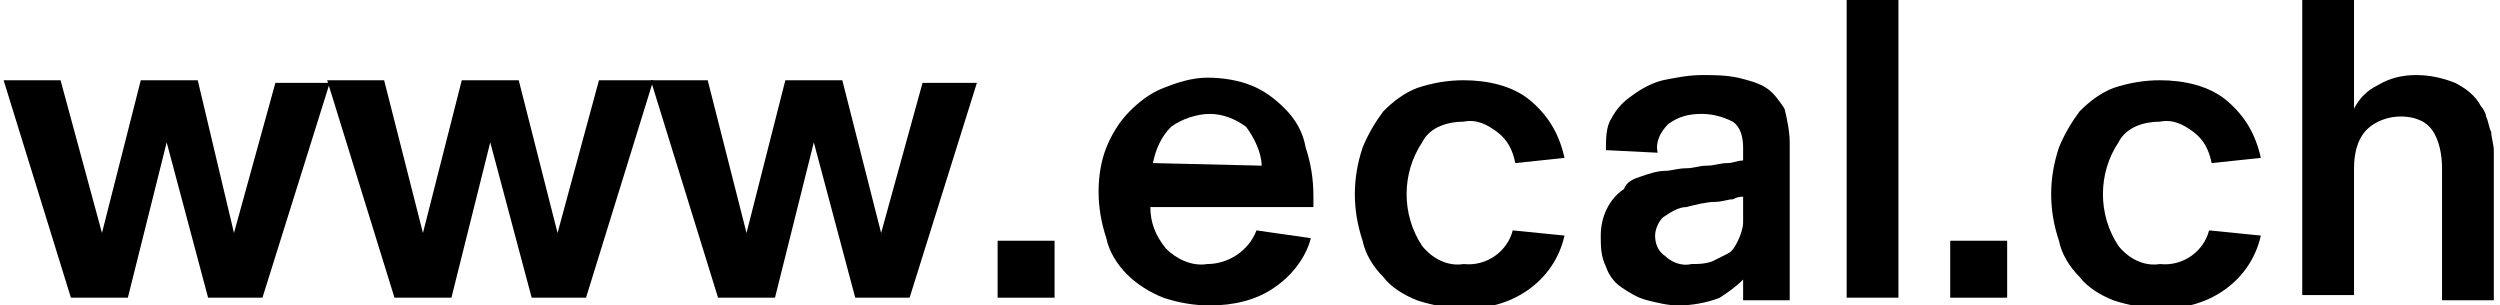
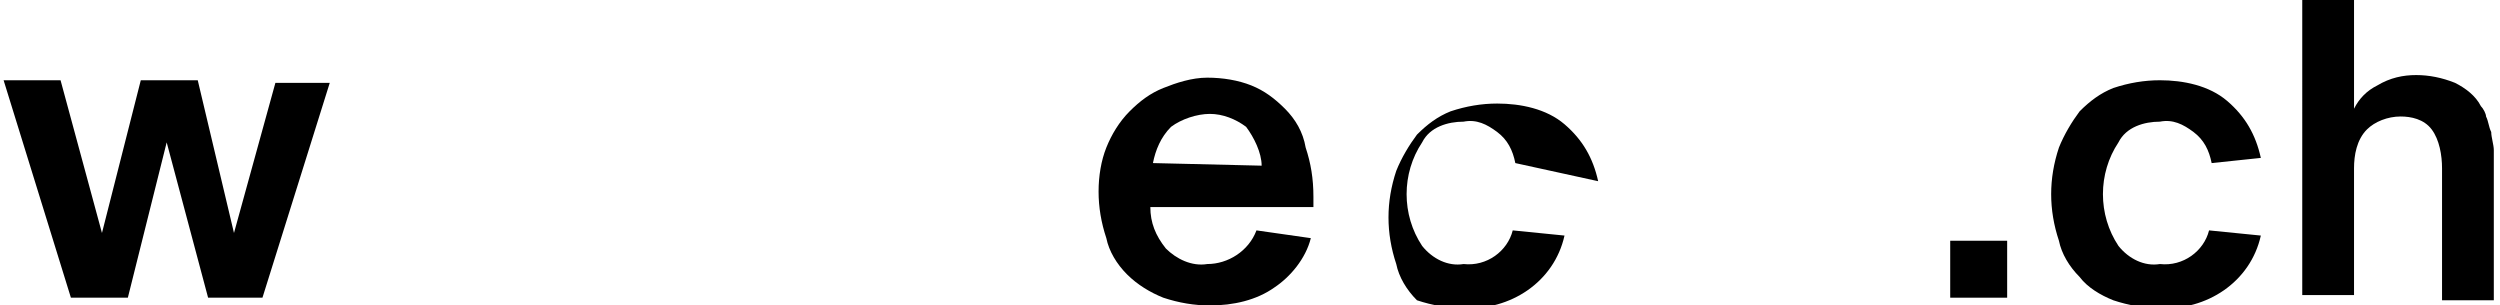
<svg xmlns="http://www.w3.org/2000/svg" version="1.1" id="Layer_1" x="0px" y="0px" width="123.44" height="15.082" viewBox="0 0 96.3 11.8" xml:space="preserve">
  <title>Asset 2</title>
  <g id="Layer_2_1_">
    <g id="Calque_1">
      <g>
        <path d="M10,11.5H7.9l-1.6-6h0l-1.5,6H2.6L0,3.1h2.2L3.8,9h0l1.5-5.9h2.2L8.9,9h0l1.6-5.8h2.1L10,11.5z" />
-         <path d="M22.5,11.5h-2.1l-1.6-6h0l-1.5,6h-2.2l-2.6-8.4h2.2L16.2,9h0l1.5-5.9h2.2L21.4,9h0L23,3.1h2.1L22.5,11.5z" />
-         <path d="M35,11.5h-2.1l-1.6-6h0l-1.5,6h-2.2L25,3.1h2.2L28.7,9h0l1.5-5.9h2.2L33.9,9h0l1.6-5.8h2.1L35,11.5z" />
-         <path d="M40.6,11.5h-2.2V9.3h2.2V11.5z" />
        <path d="M50.5,9.2c-0.2,0.8-0.8,1.5-1.4,1.9c-0.7,0.5-1.6,0.7-2.5,0.7c-0.6,0-1.2-0.1-1.8-0.3c-0.5-0.2-1-0.5-1.4-0.9     c-0.4-0.4-0.7-0.9-0.8-1.4c-0.2-0.6-0.3-1.2-0.3-1.8c0-0.6,0.1-1.2,0.3-1.7c0.2-0.5,0.5-1,0.9-1.4c0.4-0.4,0.8-0.7,1.3-0.9     c0.5-0.2,1.1-0.4,1.7-0.4c0.6,0,1.2,0.1,1.7,0.3c0.5,0.2,0.9,0.5,1.3,0.9c0.4,0.4,0.7,0.9,0.8,1.5c0.2,0.6,0.3,1.2,0.3,1.9v0.2     c0,0.1,0,0.1,0,0.2h-6.3c0,0.6,0.2,1.1,0.6,1.6c0.4,0.4,1,0.7,1.6,0.6c0.8,0,1.6-0.5,1.9-1.3L50.5,9.2z M48.6,6.4     c0-0.5-0.3-1.1-0.6-1.5c-0.4-0.3-0.9-0.5-1.4-0.5c-0.5,0-1.1,0.2-1.5,0.5c-0.4,0.4-0.6,0.9-0.7,1.4L48.6,6.4z" />
-         <path d="M58.4,6.3c-0.1-0.5-0.3-0.9-0.7-1.2c-0.4-0.3-0.8-0.5-1.3-0.4c-0.6,0-1.3,0.2-1.6,0.8c-0.4,0.6-0.6,1.3-0.6,2     c0,0.7,0.2,1.4,0.6,2c0.4,0.5,1,0.8,1.6,0.7c0.9,0.1,1.7-0.5,1.9-1.3l2,0.2c-0.4,1.8-2.1,2.9-3.9,2.8c-0.6,0-1.2-0.1-1.8-0.3     c-0.5-0.2-1-0.5-1.3-0.9c-0.4-0.4-0.7-0.9-0.8-1.4c-0.2-0.6-0.3-1.2-0.3-1.8c0-0.6,0.1-1.2,0.3-1.8c0.2-0.5,0.5-1,0.8-1.4     c0.4-0.4,0.8-0.7,1.3-0.9c0.6-0.2,1.2-0.3,1.8-0.3c0.9,0,1.9,0.2,2.6,0.8c0.7,0.6,1.1,1.3,1.3,2.2L58.4,6.3z" />
-         <path d="M61.9,5.8c0-0.4,0-0.9,0.2-1.2c0.2-0.4,0.5-0.7,0.8-0.9c0.4-0.3,0.8-0.5,1.2-0.6c0.5-0.1,1-0.2,1.5-0.2     c0.5,0,0.9,0,1.4,0.1c0.4,0.1,0.8,0.2,1.1,0.4c0.3,0.2,0.5,0.5,0.7,0.8C68.9,4.6,69,5.1,69,5.5v4c0,0.3,0,0.6,0,0.9     c0,0.3,0,0.5,0,0.7c0,0.2,0,0.4,0,0.5h-1.8c0-0.1,0-0.2,0-0.3c0-0.1,0-0.2,0-0.3v-0.2c-0.3,0.3-0.6,0.5-0.9,0.7     c-0.5,0.2-1.1,0.3-1.6,0.3c-0.4,0-0.8-0.1-1.2-0.2c-0.4-0.1-0.7-0.3-1-0.5c-0.3-0.2-0.5-0.5-0.6-0.8c-0.2-0.4-0.2-0.8-0.2-1.2     c0-0.7,0.3-1.4,0.9-1.8C62.7,7,63,6.9,63.3,6.8c0.3-0.1,0.6-0.2,0.9-0.2c0.2,0,0.5-0.1,0.8-0.1c0.3,0,0.5-0.1,0.8-0.1     c0.3,0,0.5-0.1,0.8-0.1c0.2,0,0.4-0.1,0.6-0.1V5.7c0-0.4-0.1-0.8-0.4-1c-0.4-0.2-0.8-0.3-1.2-0.3c-0.5,0-0.9,0.1-1.3,0.4     c-0.3,0.3-0.5,0.7-0.4,1.1L61.9,5.8z M65.2,10.2c0.3,0,0.5,0,0.8-0.1c0.2-0.1,0.4-0.2,0.6-0.3c0.2-0.1,0.3-0.3,0.4-0.5     c0.1-0.2,0.2-0.5,0.2-0.7v-1c-0.1,0-0.2,0-0.4,0.1c-0.2,0-0.4,0.1-0.7,0.1c-0.3,0-0.7,0.1-1.1,0.2c-0.3,0-0.6,0.2-0.9,0.4     c-0.2,0.2-0.3,0.5-0.3,0.7c0,0.3,0.1,0.6,0.4,0.8C64.4,10.1,64.8,10.3,65.2,10.2L65.2,10.2z" />
-         <path d="M73.2,11.5h-2V0h2V11.5z" />
+         <path d="M58.4,6.3c-0.1-0.5-0.3-0.9-0.7-1.2c-0.4-0.3-0.8-0.5-1.3-0.4c-0.6,0-1.3,0.2-1.6,0.8c-0.4,0.6-0.6,1.3-0.6,2     c0,0.7,0.2,1.4,0.6,2c0.4,0.5,1,0.8,1.6,0.7c0.9,0.1,1.7-0.5,1.9-1.3l2,0.2c-0.4,1.8-2.1,2.9-3.9,2.8c-0.6,0-1.2-0.1-1.8-0.3     c-0.4-0.4-0.7-0.9-0.8-1.4c-0.2-0.6-0.3-1.2-0.3-1.8c0-0.6,0.1-1.2,0.3-1.8c0.2-0.5,0.5-1,0.8-1.4     c0.4-0.4,0.8-0.7,1.3-0.9c0.6-0.2,1.2-0.3,1.8-0.3c0.9,0,1.9,0.2,2.6,0.8c0.7,0.6,1.1,1.3,1.3,2.2L58.4,6.3z" />
        <path d="M77.4,11.5h-2.2V9.3h2.2V11.5z" />
        <path d="M85.3,6.3c-0.1-0.5-0.3-0.9-0.7-1.2c-0.4-0.3-0.8-0.5-1.3-0.4c-0.6,0-1.3,0.2-1.6,0.8c-0.4,0.6-0.6,1.3-0.6,2     c0,0.7,0.2,1.4,0.6,2c0.4,0.5,1,0.8,1.6,0.7c0.9,0.1,1.7-0.5,1.9-1.3l2,0.2c-0.4,1.8-2.1,2.9-3.9,2.8c-0.6,0-1.2-0.1-1.8-0.3     c-0.5-0.2-1-0.5-1.3-0.9c-0.4-0.4-0.7-0.9-0.8-1.4c-0.2-0.6-0.3-1.2-0.3-1.8c0-0.6,0.1-1.2,0.3-1.8c0.2-0.5,0.5-1,0.8-1.4     c0.4-0.4,0.8-0.7,1.3-0.9c0.6-0.2,1.2-0.3,1.8-0.3c0.9,0,1.9,0.2,2.6,0.8c0.7,0.6,1.1,1.3,1.3,2.2L85.3,6.3z" />
        <path d="M94.2,11.5v-5c0-0.5-0.1-1.1-0.4-1.5c-0.3-0.4-0.8-0.5-1.2-0.5c-0.5,0-1,0.2-1.3,0.5c-0.4,0.4-0.5,1-0.5,1.5v4.9h-2V0h2     v4.2c0.2-0.4,0.5-0.7,0.9-0.9c0.5-0.3,1-0.4,1.5-0.4c0.5,0,1,0.1,1.5,0.3c0.4,0.2,0.8,0.5,1,0.9c0.1,0.1,0.2,0.3,0.2,0.4     C96,4.7,96,4.9,96.1,5.1c0,0.2,0.1,0.5,0.1,0.7c0,0.3,0,0.6,0,0.9v4.9H94.2z" />
      </g>
    </g>
  </g>
</svg>